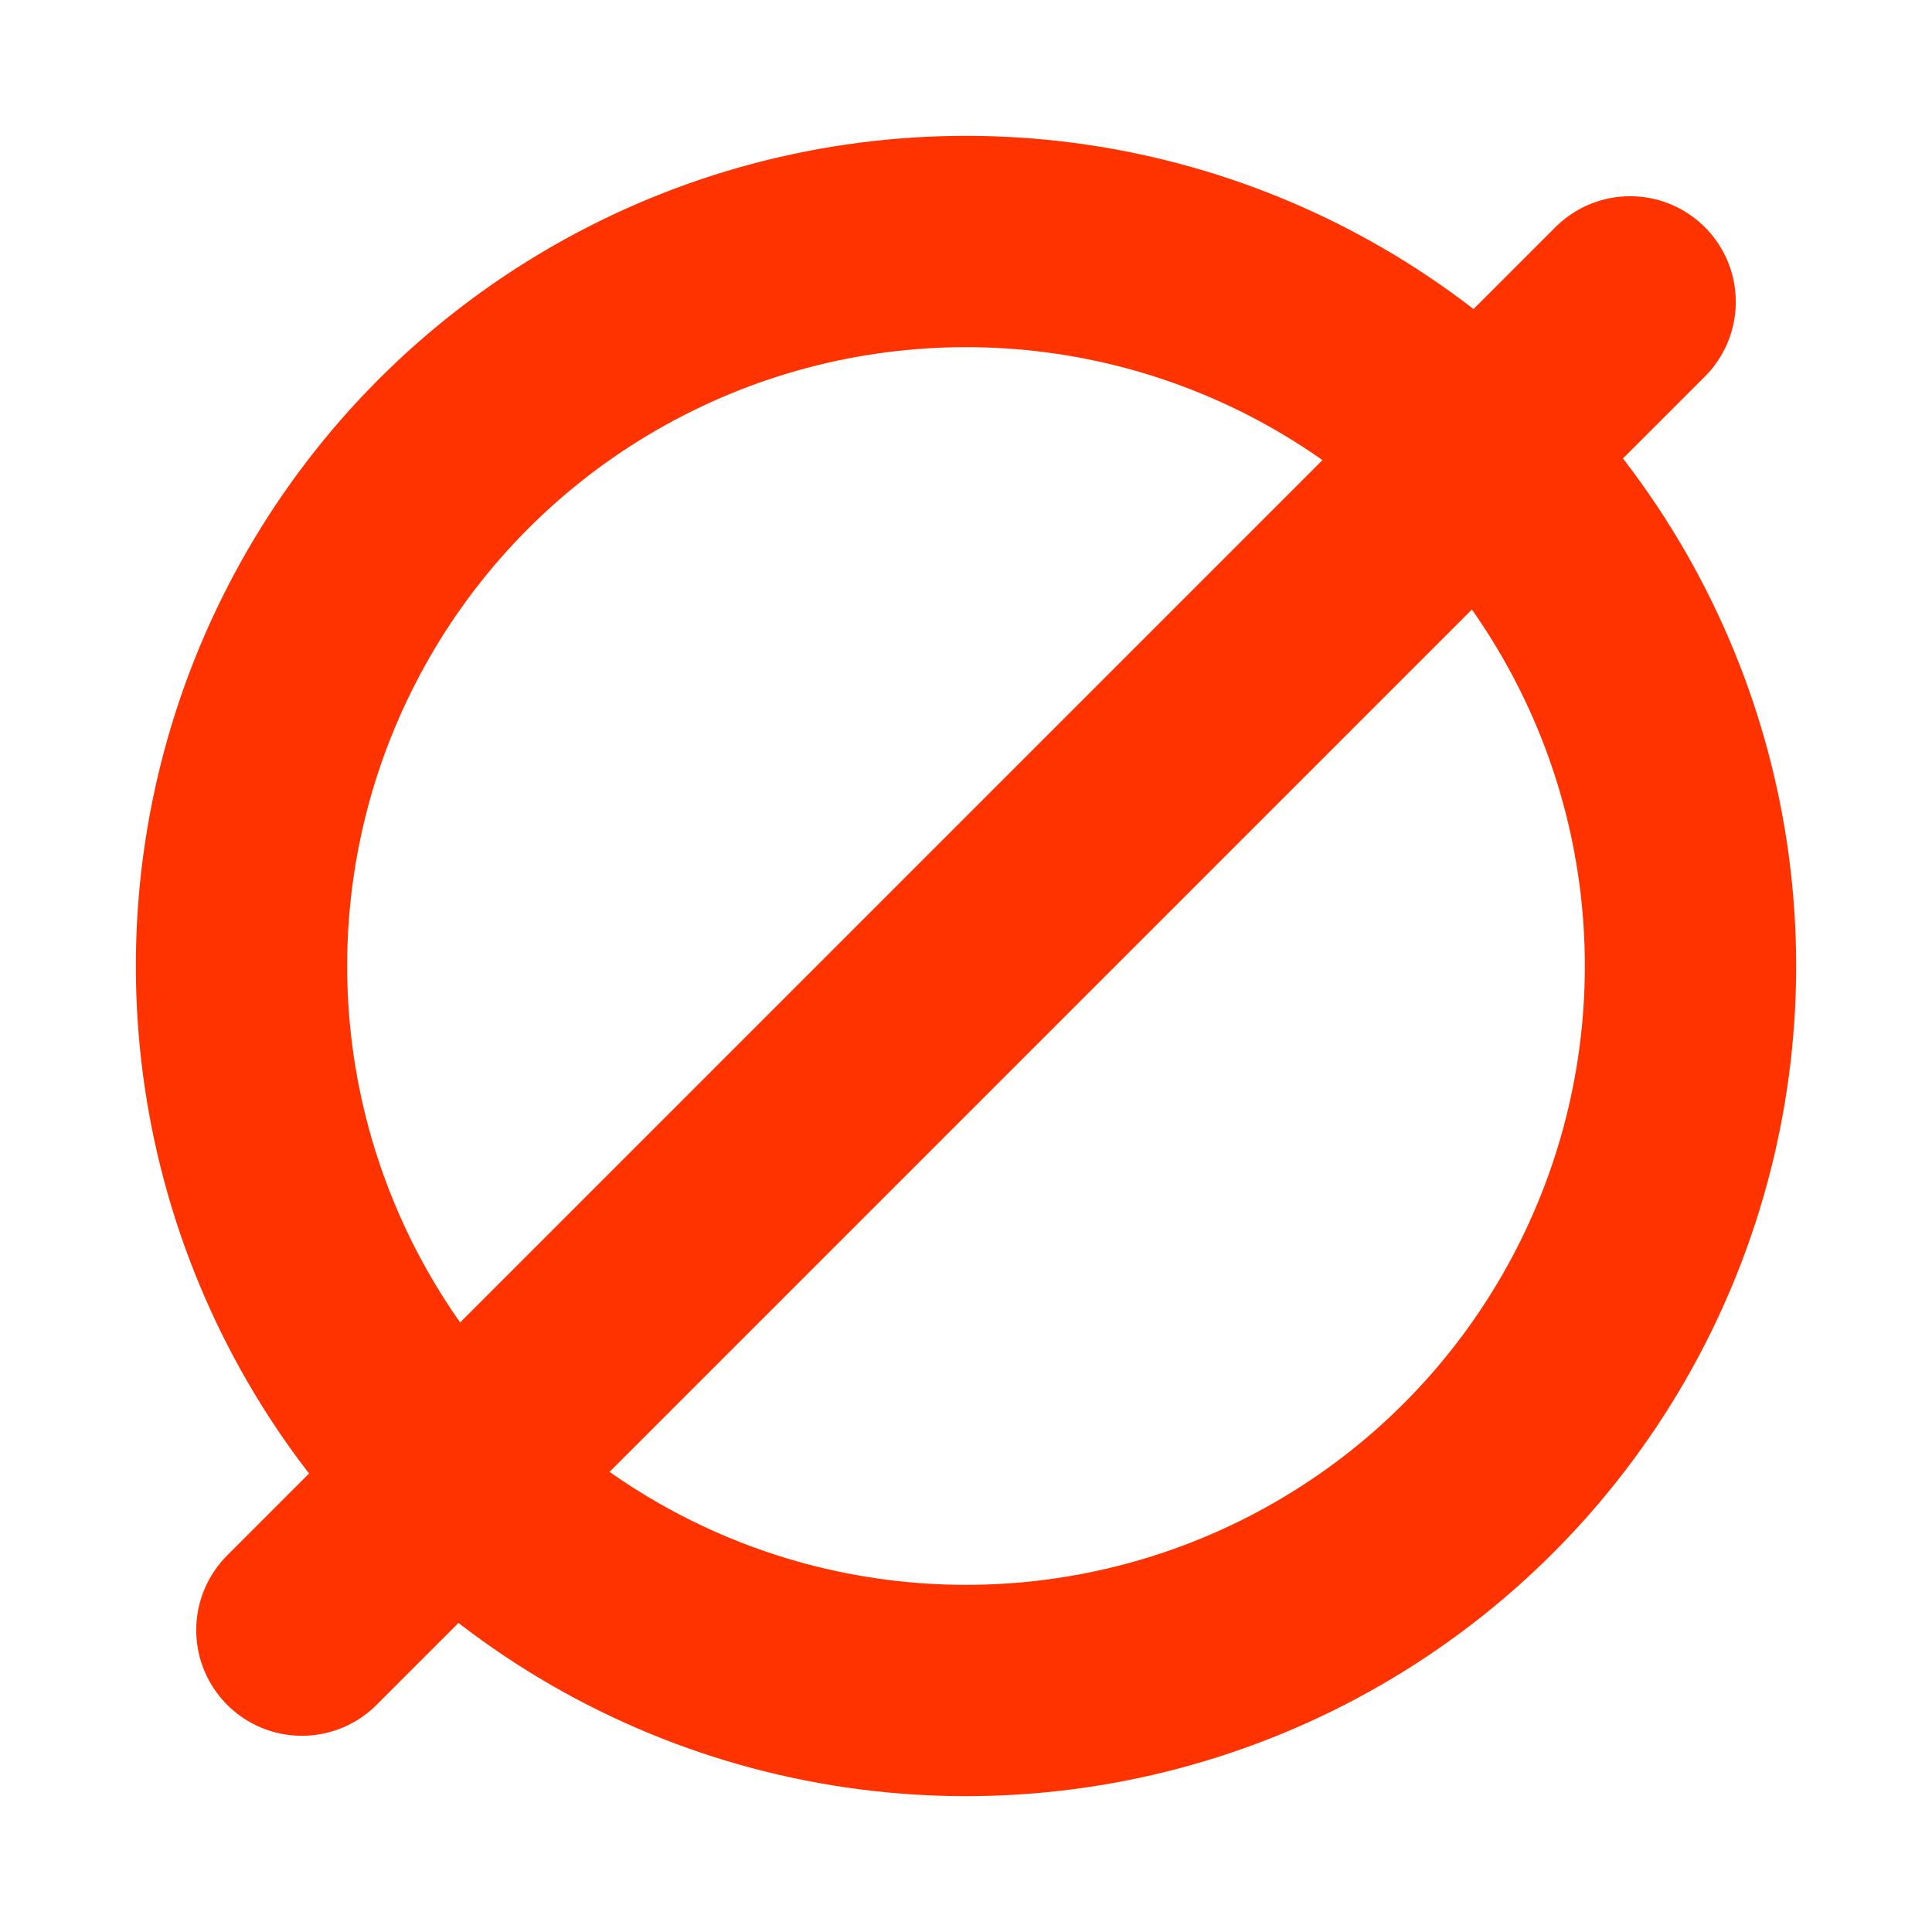
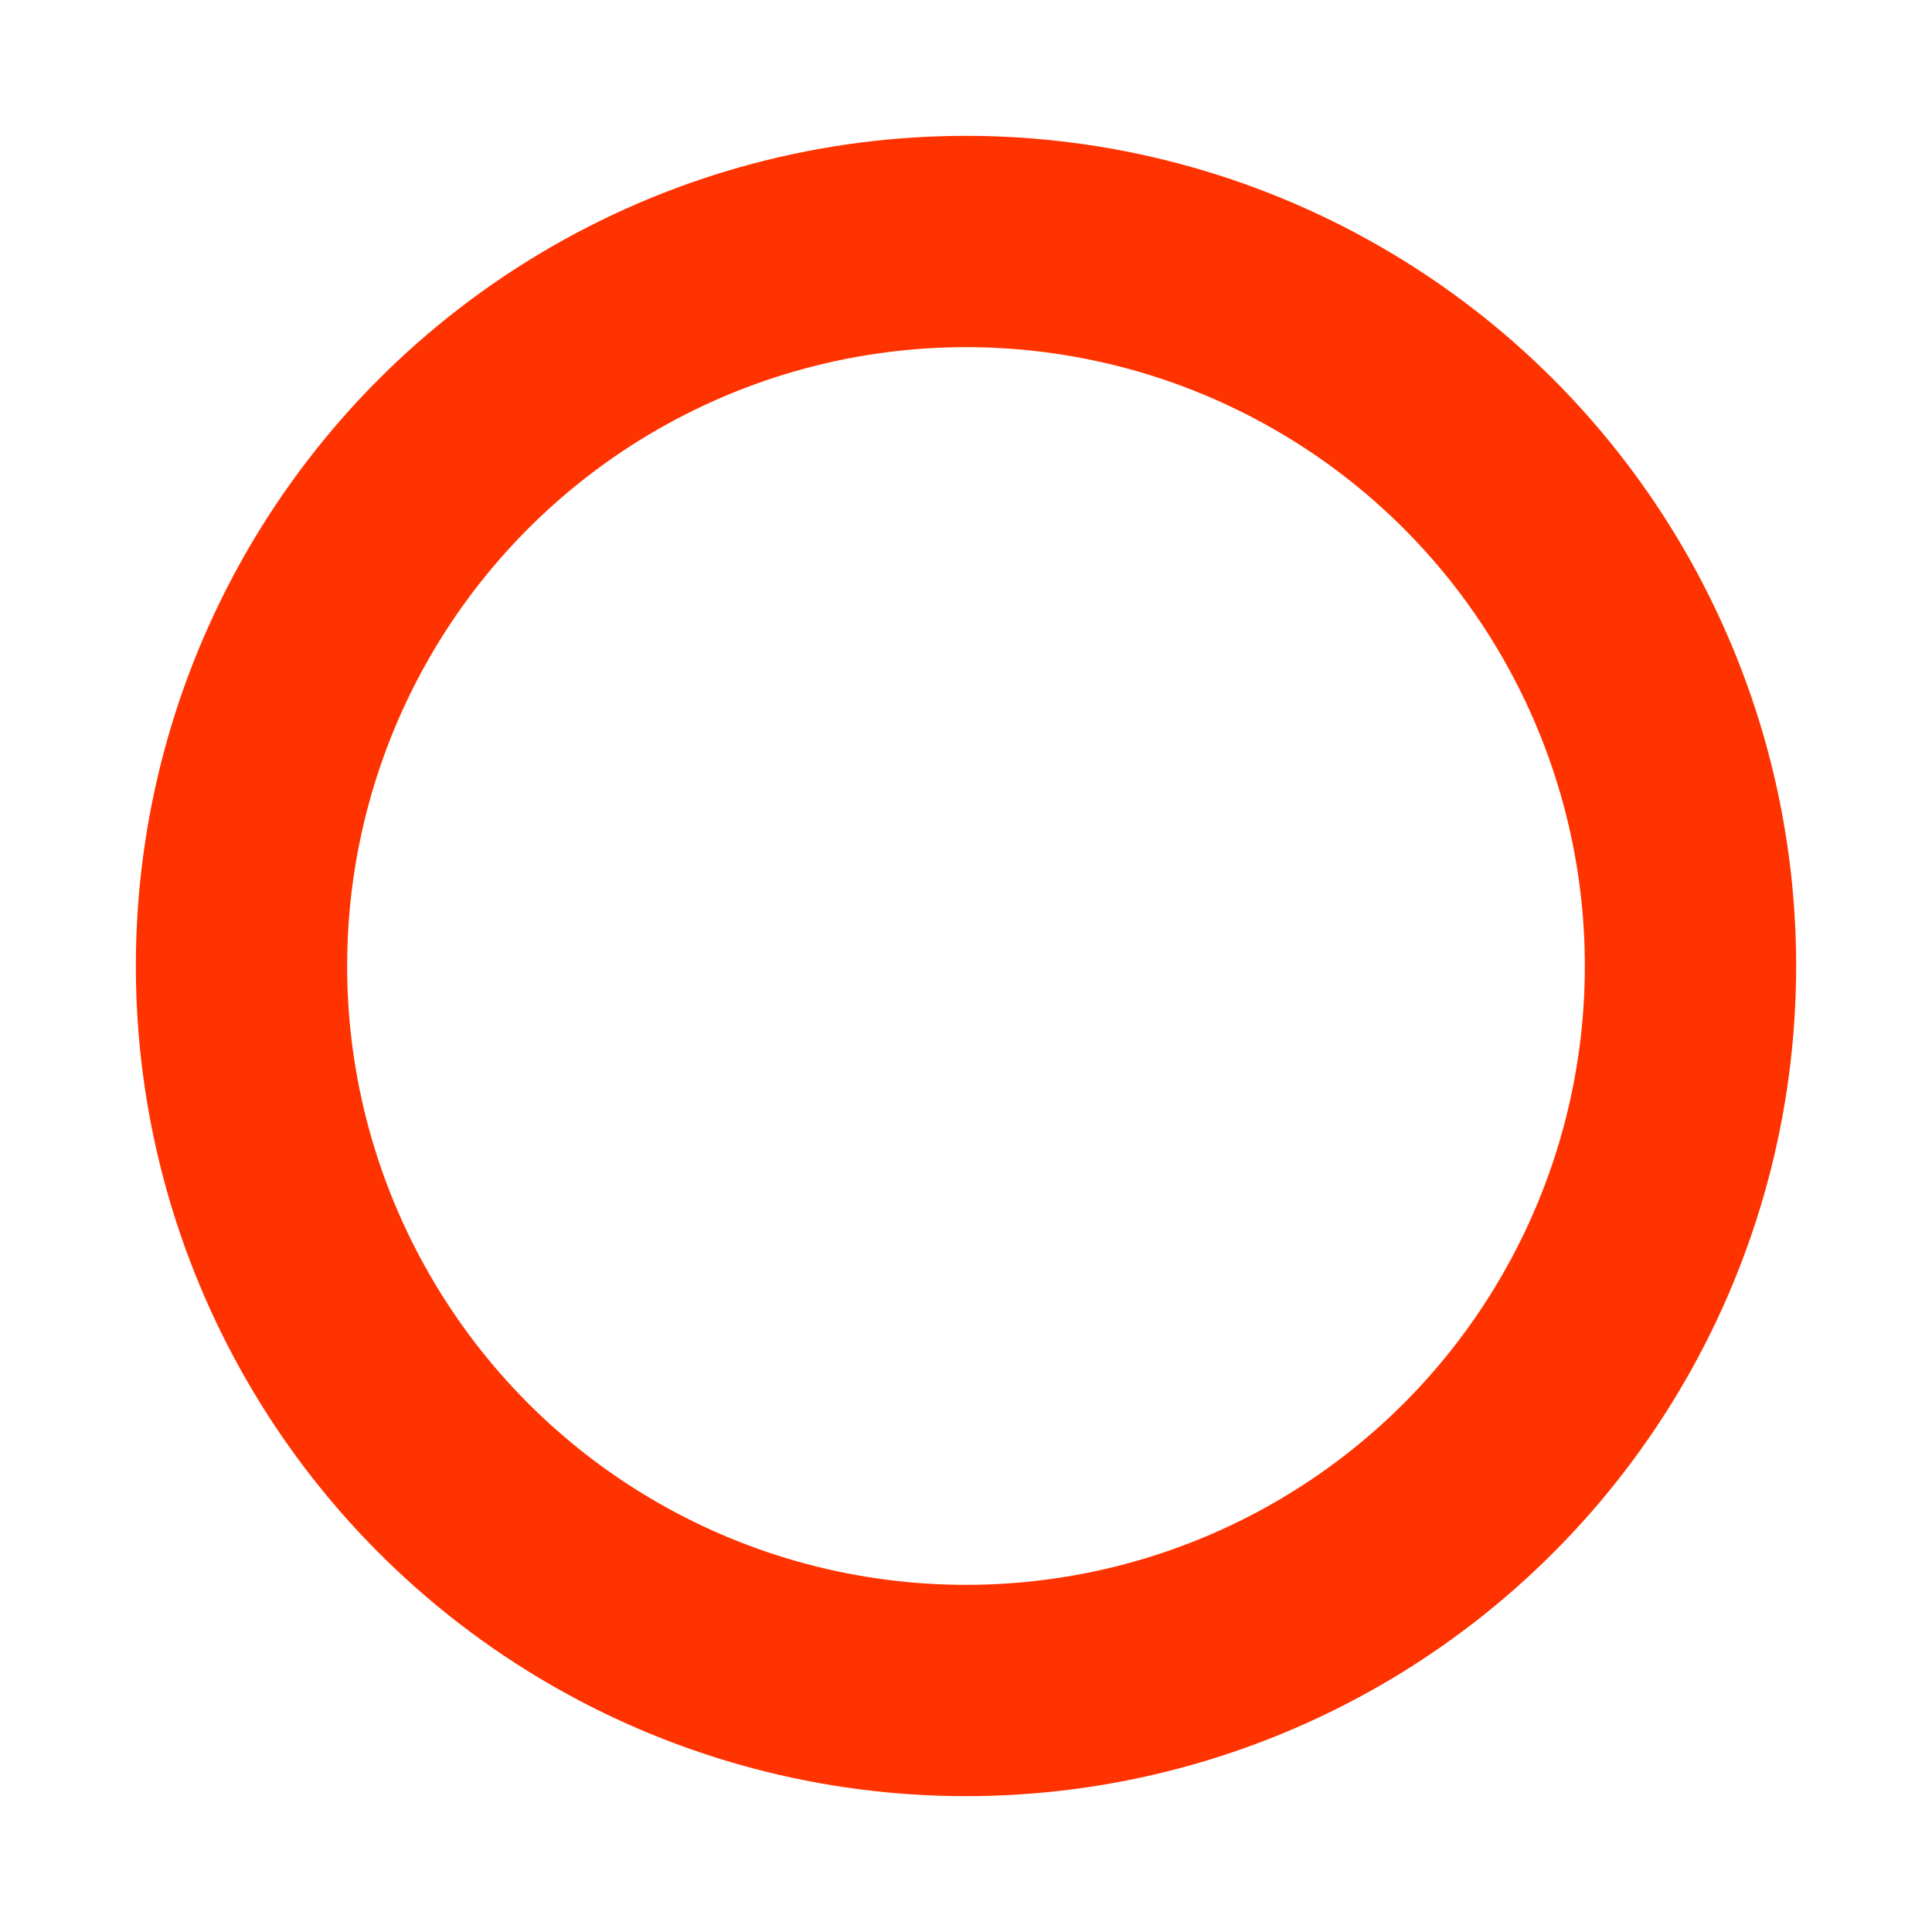
<svg xmlns="http://www.w3.org/2000/svg" width="32" height="32" viewBox="0 0 32 32" fill="none">
  <circle cx="16" cy="16" r="12" stroke="#ff3300" stroke-width="3.5" stroke-linecap="round" />
-   <line x1="5" y1="27" x2="27" y2="5" stroke="#ff3300" stroke-width="3.5" stroke-linecap="round" />
</svg>